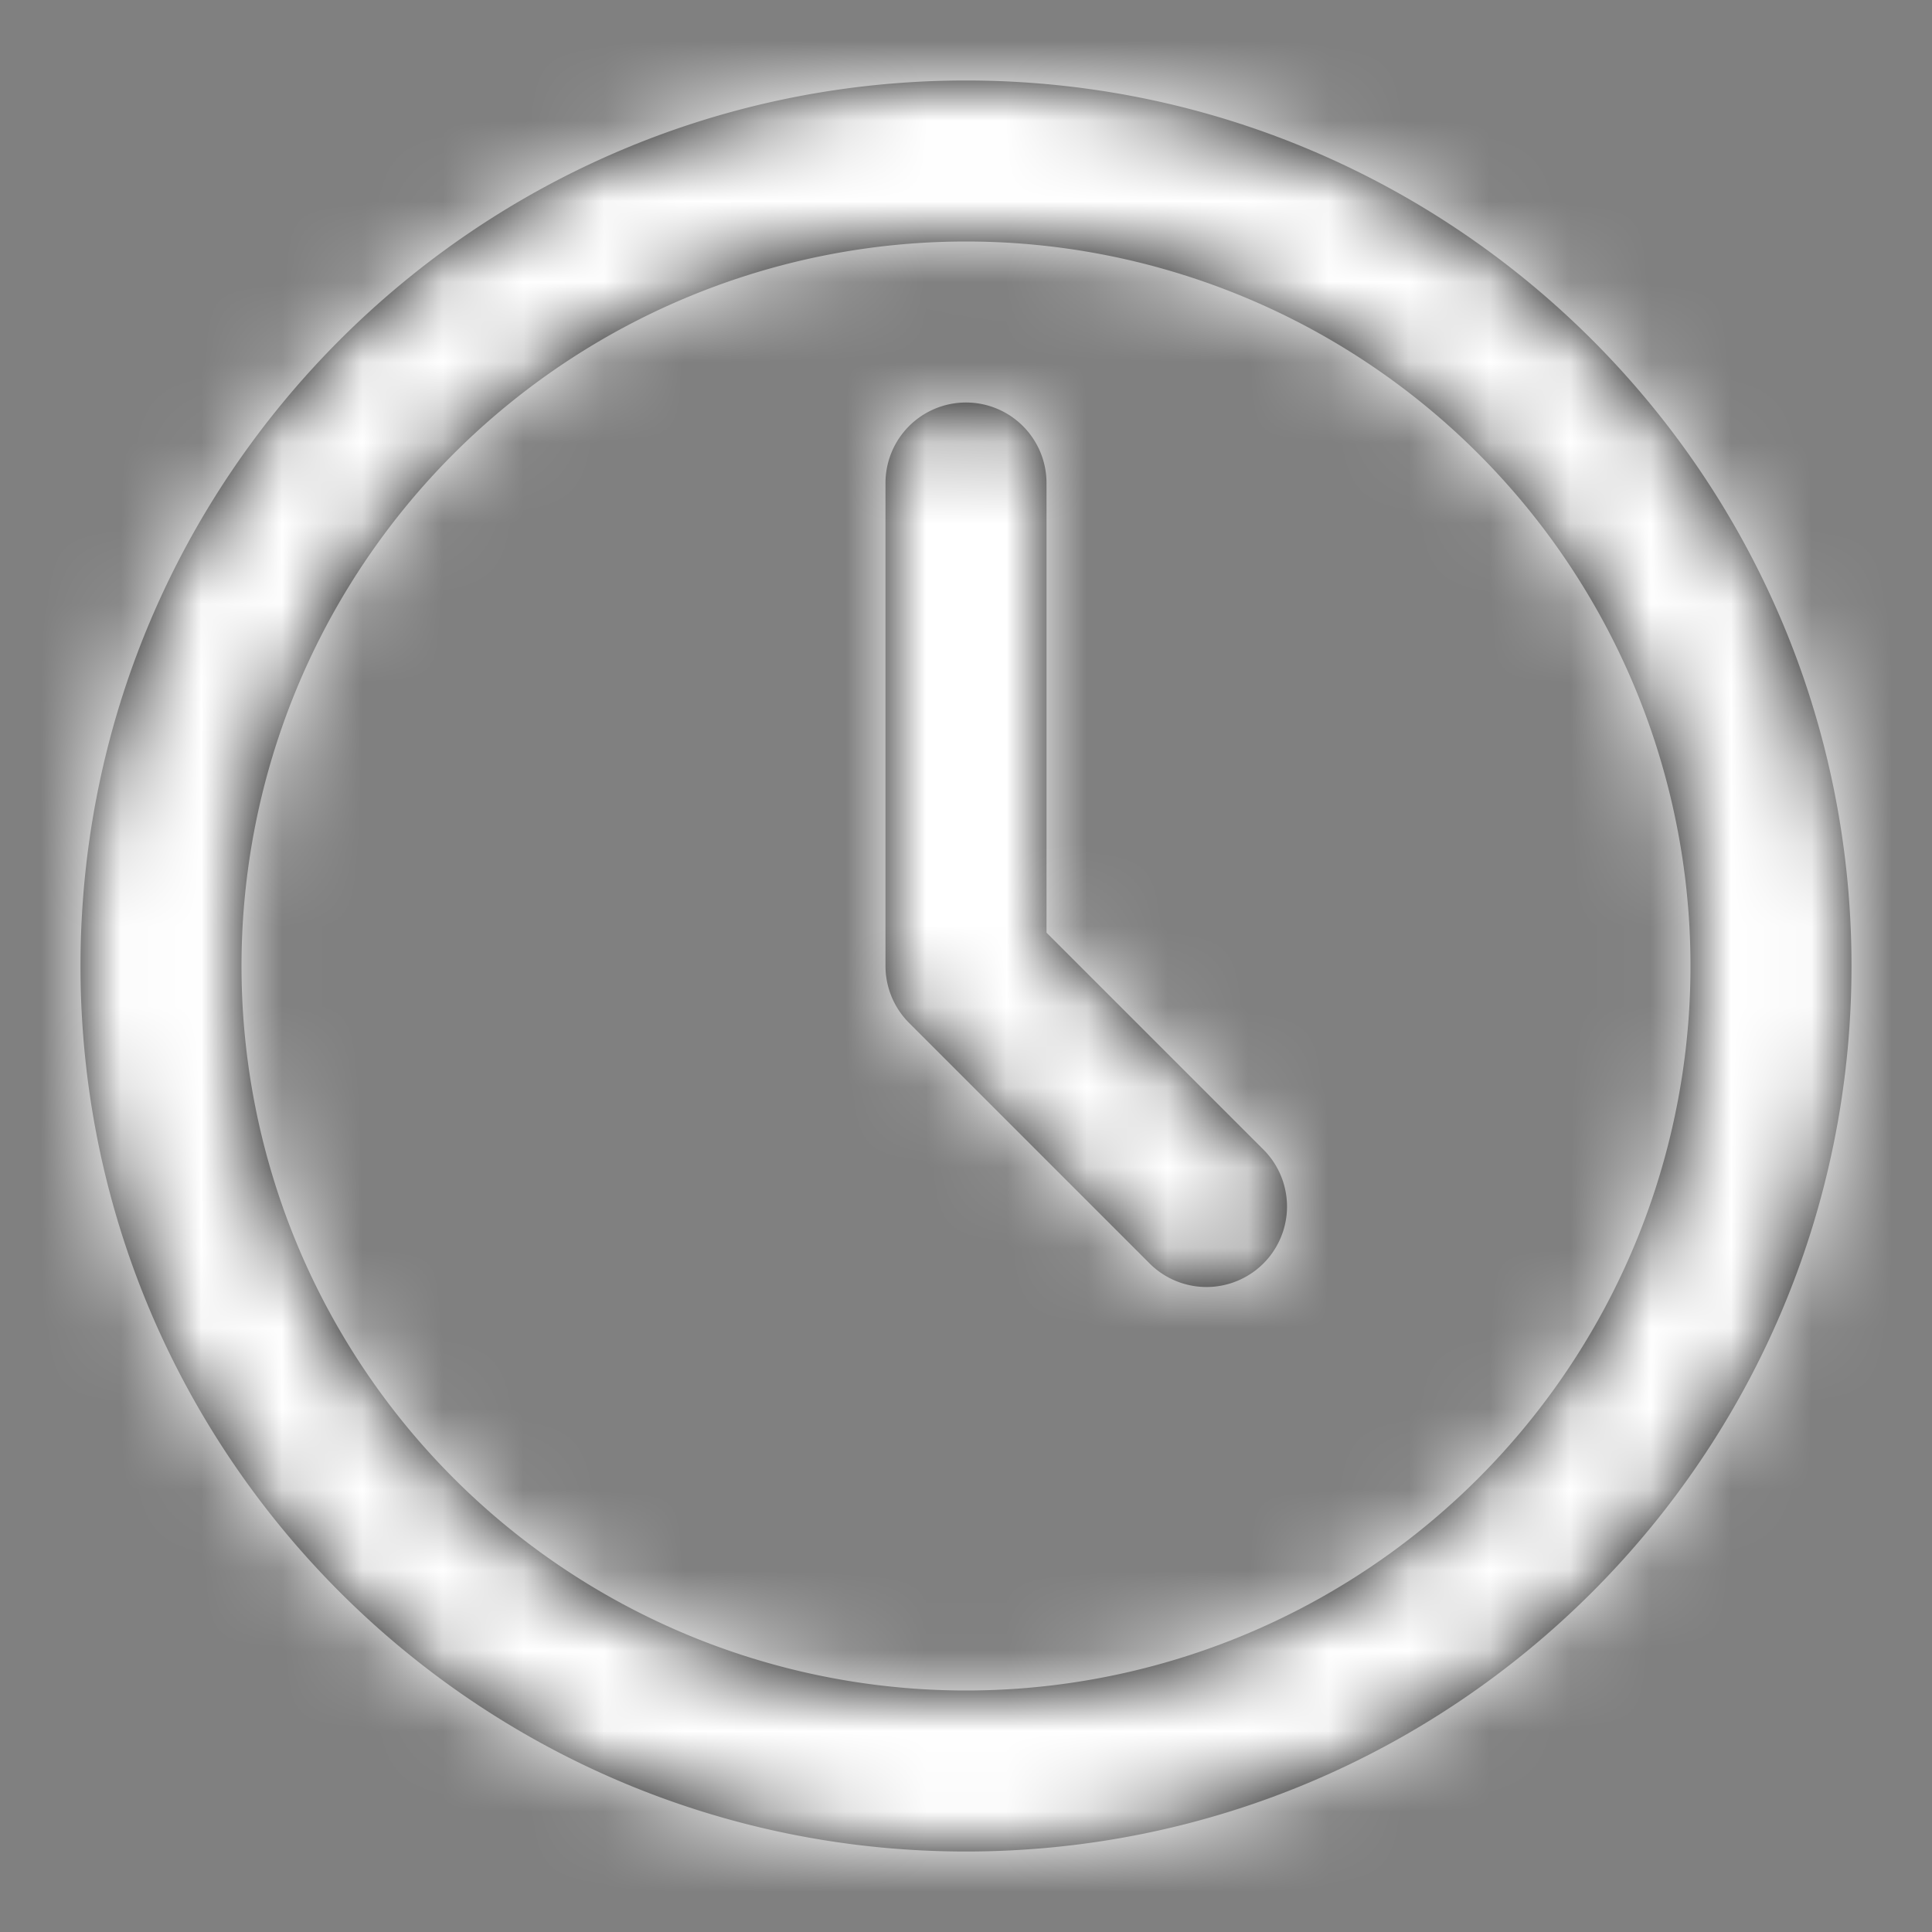
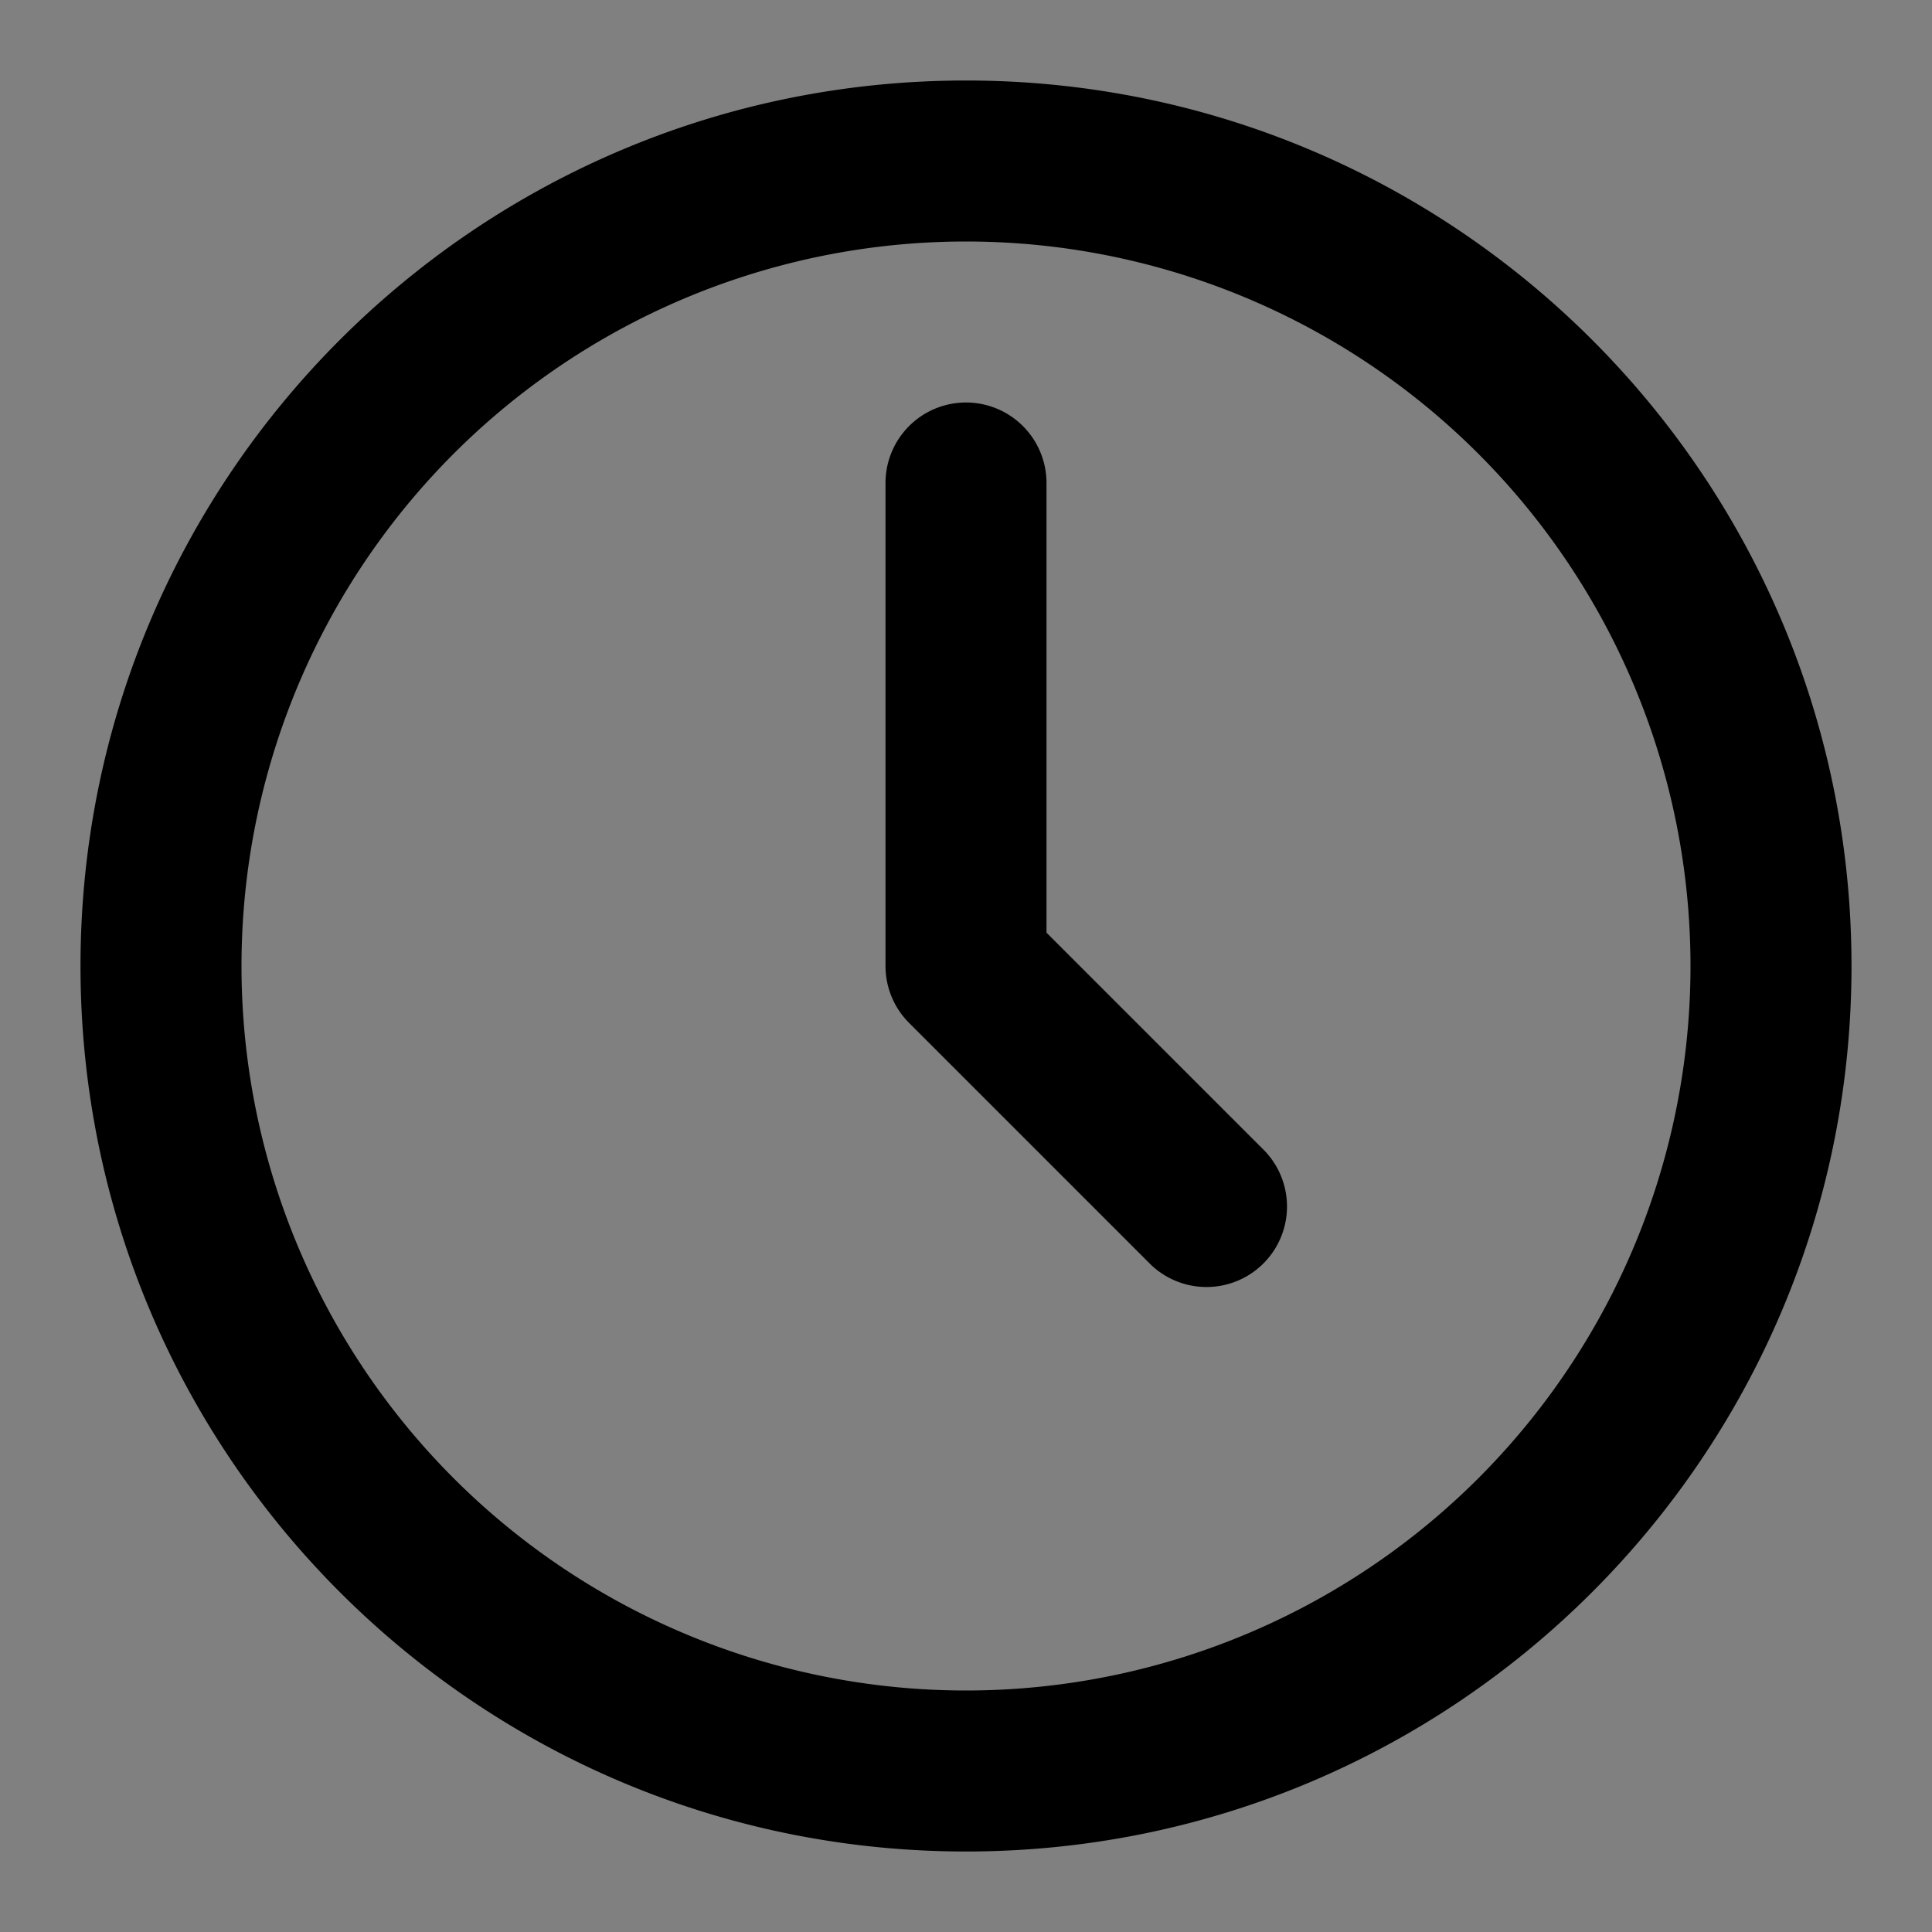
<svg xmlns="http://www.w3.org/2000/svg" xmlns:xlink="http://www.w3.org/1999/xlink" width="24" height="24" viewBox="0 0 24 24">
  <rect x="0" y="0" width="24" height="24" fill="#808080" stroke="none" />
  <defs>
    <path d="M12 1c6.075 0 11 4.925 11 11s-4.925 11-11 11S1 18.075 1 12 5.925 1 12 1zm0 2a9 9 0 1 0 0 18 9 9 0 0 0 0-18zm0 2a1 1 0 0 1 1 1v5.586l2.707 2.707a1 1 0 0 1-1.414 1.414l-3-3A1 1 0 0 1 11 12V6a1 1 0 0 1 1-1z" id="jmmtj0gvpa" />
  </defs>
  <g fill="none" fill-rule="evenodd">
    <mask id="hsd4xohoxb" fill="#fff">
      <use xlink:href="#jmmtj0gvpa" />
    </mask>
    <use fill="#000" fill-rule="nonzero" xlink:href="#jmmtj0gvpa" />
    <g mask="url(#hsd4xohoxb)" fill="#FFF">
-       <path d="M0 0h24v24H0z" />
-     </g>
+       </g>
  </g>
</svg>